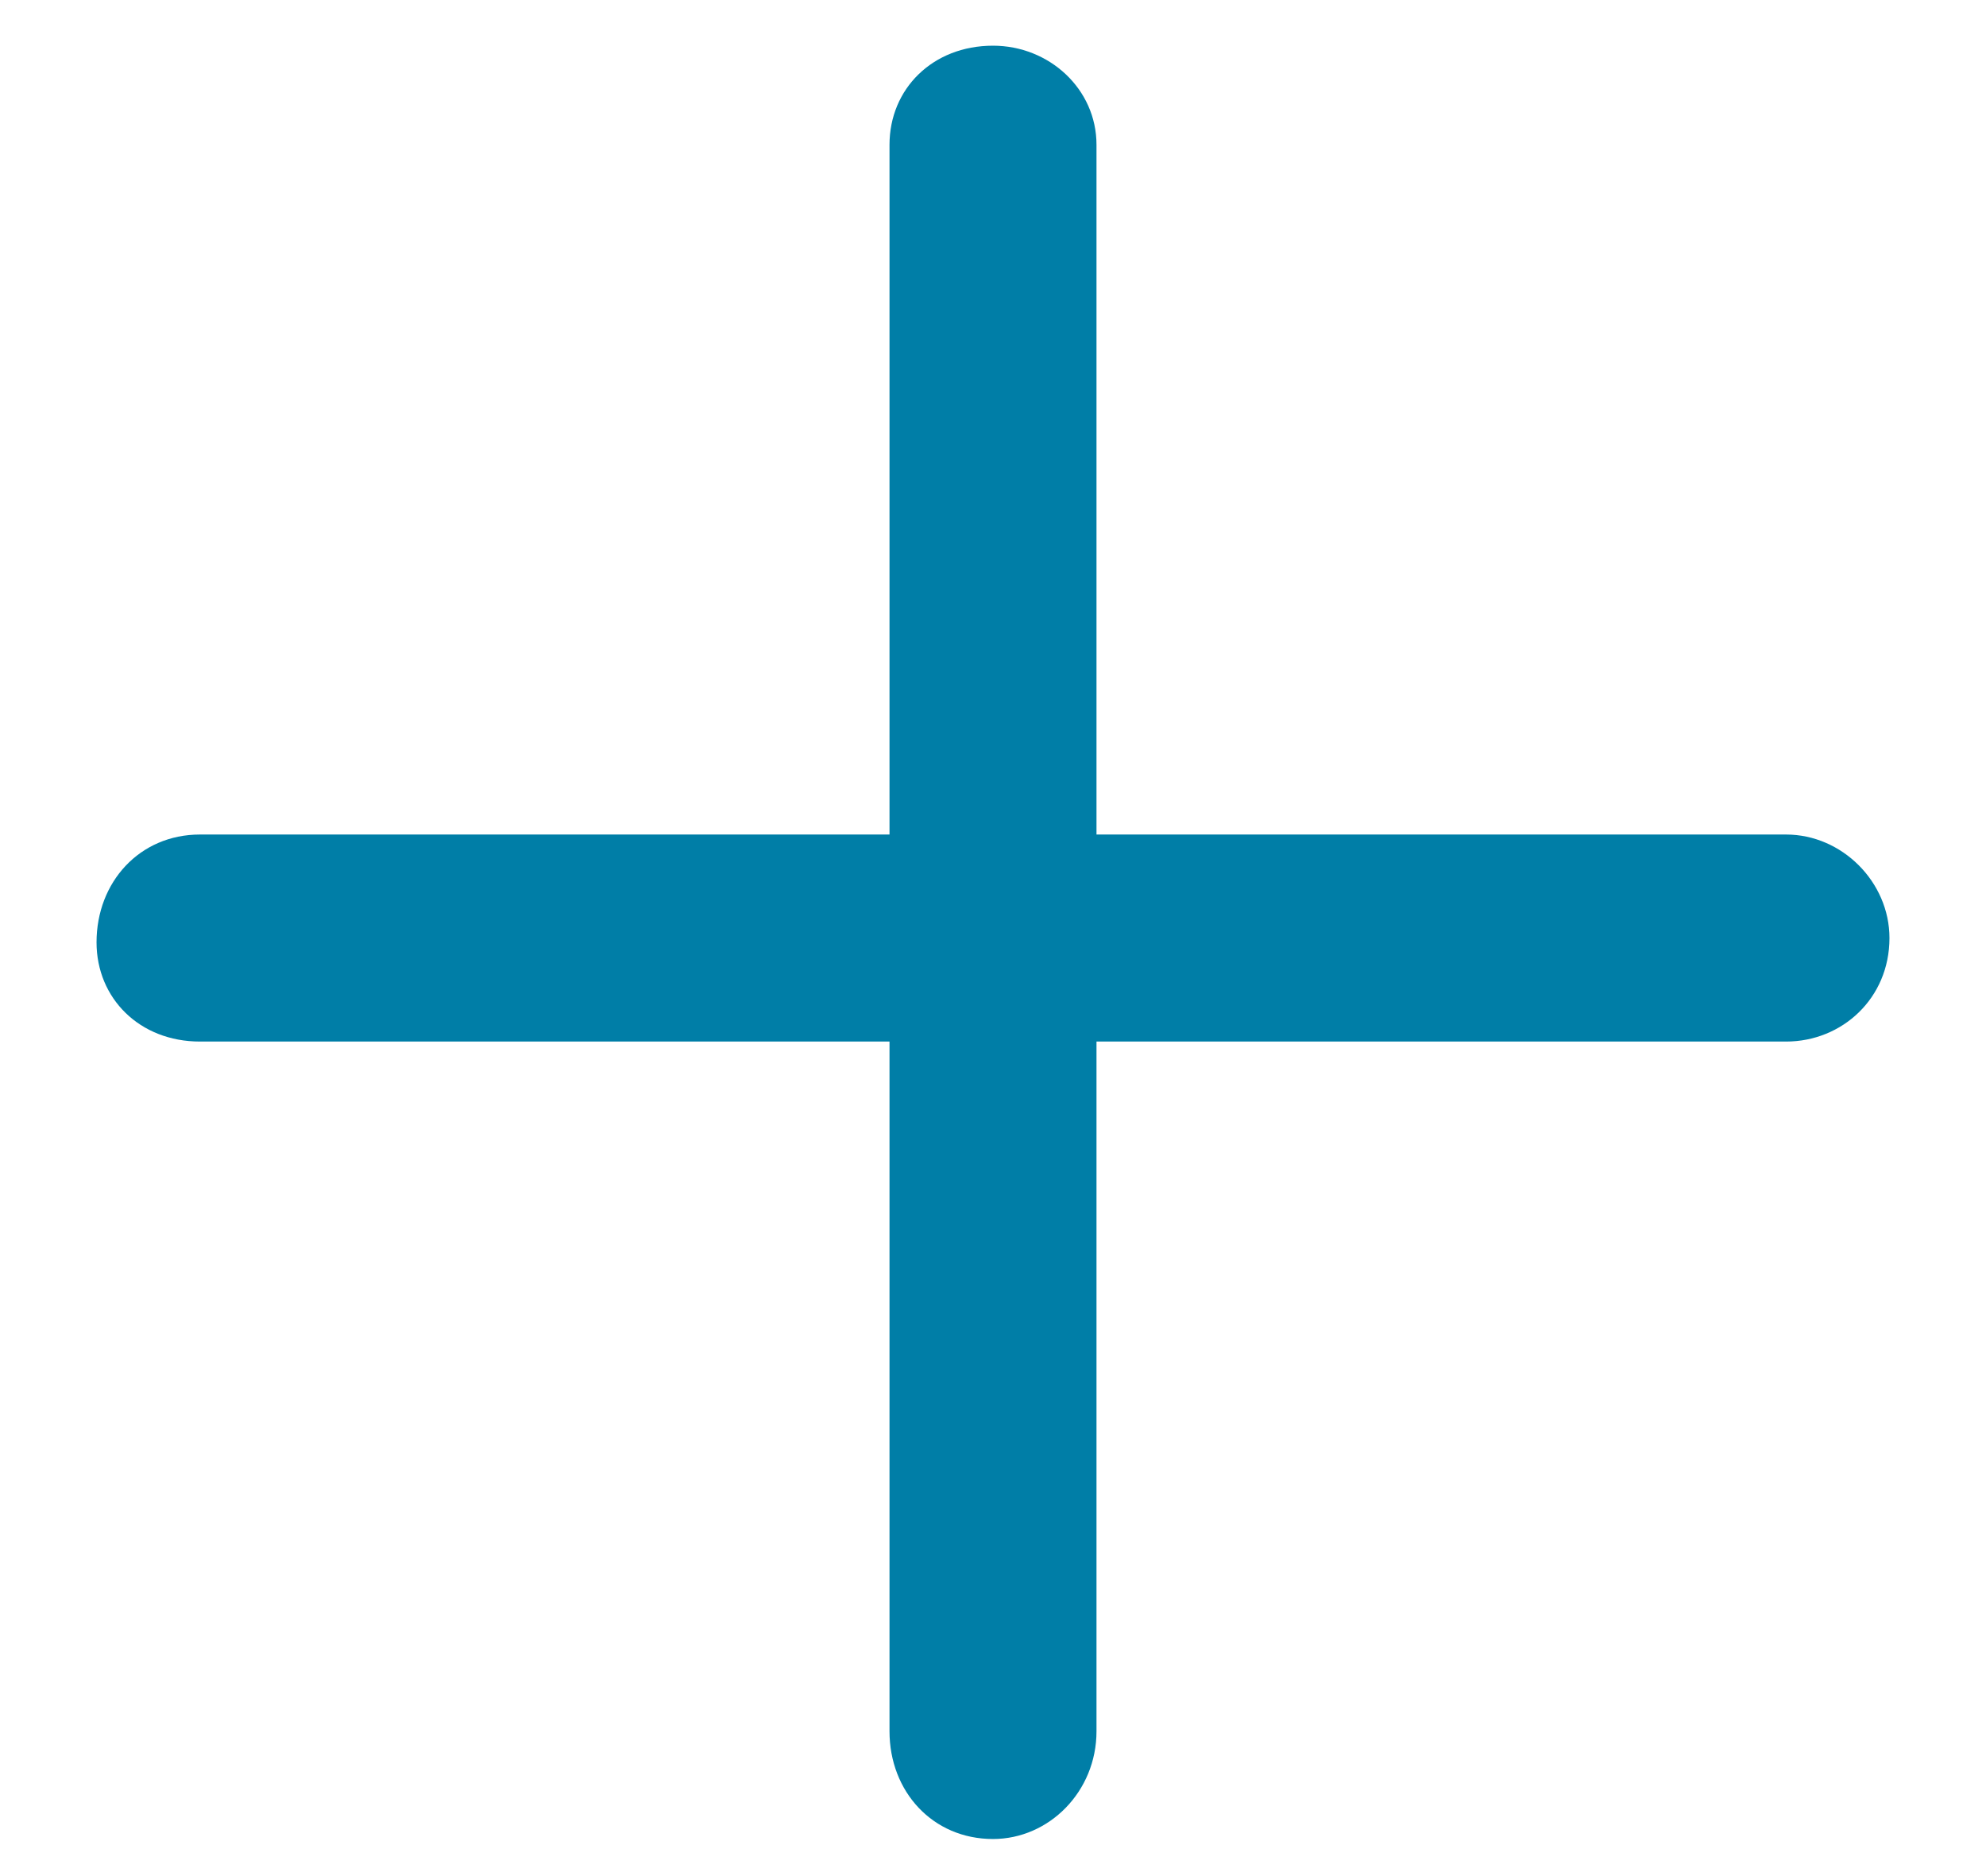
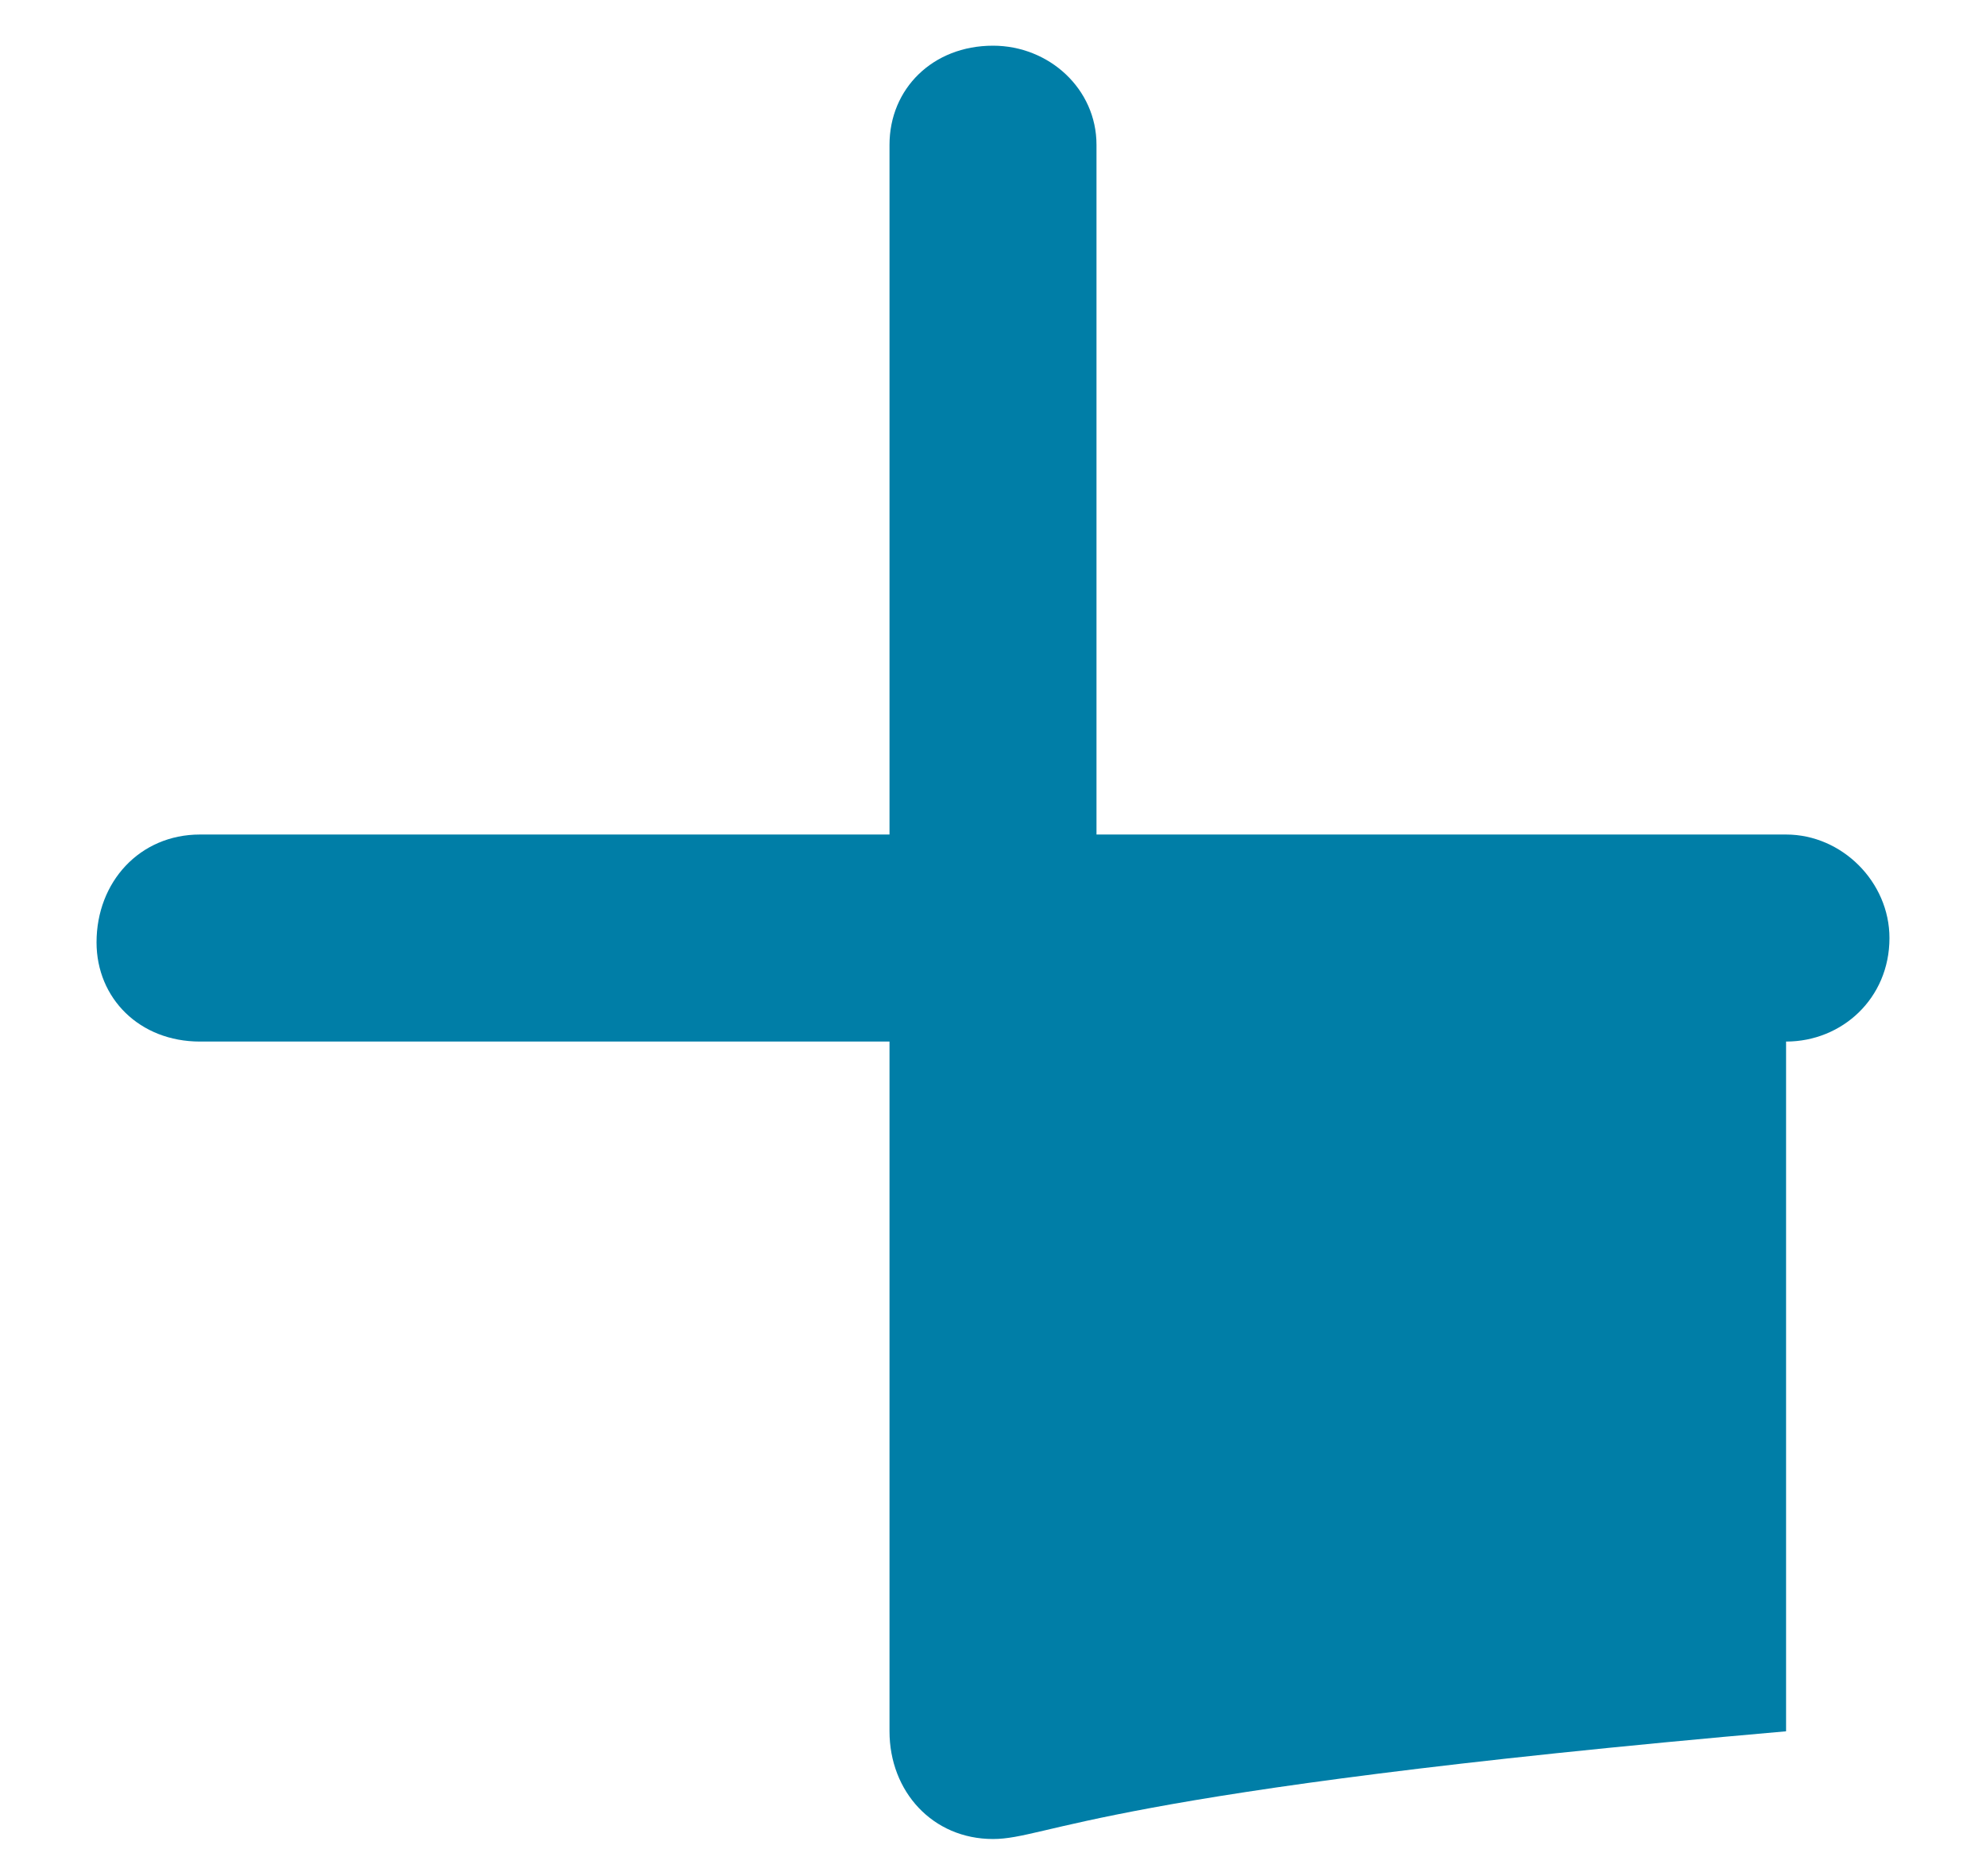
<svg xmlns="http://www.w3.org/2000/svg" width="18" height="17" viewBox="0 0 18 17" fill="none">
-   <path d="M17.125 8.5C17.125 9.047 16.695 9.438 16.188 9.438H9.938V15.688C9.938 16.234 9.508 16.664 9 16.664C8.453 16.664 8.062 16.234 8.062 15.688V9.438H1.812C1.266 9.438 0.875 9.047 0.875 8.539C0.875 7.992 1.266 7.562 1.812 7.562H8.062V1.312C8.062 0.805 8.453 0.414 9 0.414C9.508 0.414 9.938 0.805 9.938 1.312V7.562H16.188C16.695 7.562 17.125 7.992 17.125 8.5Z" fill="#007EA7" />
+   <path d="M17.125 8.5C17.125 9.047 16.695 9.438 16.188 9.438V15.688C9.938 16.234 9.508 16.664 9 16.664C8.453 16.664 8.062 16.234 8.062 15.688V9.438H1.812C1.266 9.438 0.875 9.047 0.875 8.539C0.875 7.992 1.266 7.562 1.812 7.562H8.062V1.312C8.062 0.805 8.453 0.414 9 0.414C9.508 0.414 9.938 0.805 9.938 1.312V7.562H16.188C16.695 7.562 17.125 7.992 17.125 8.5Z" fill="#007EA7" />
</svg>